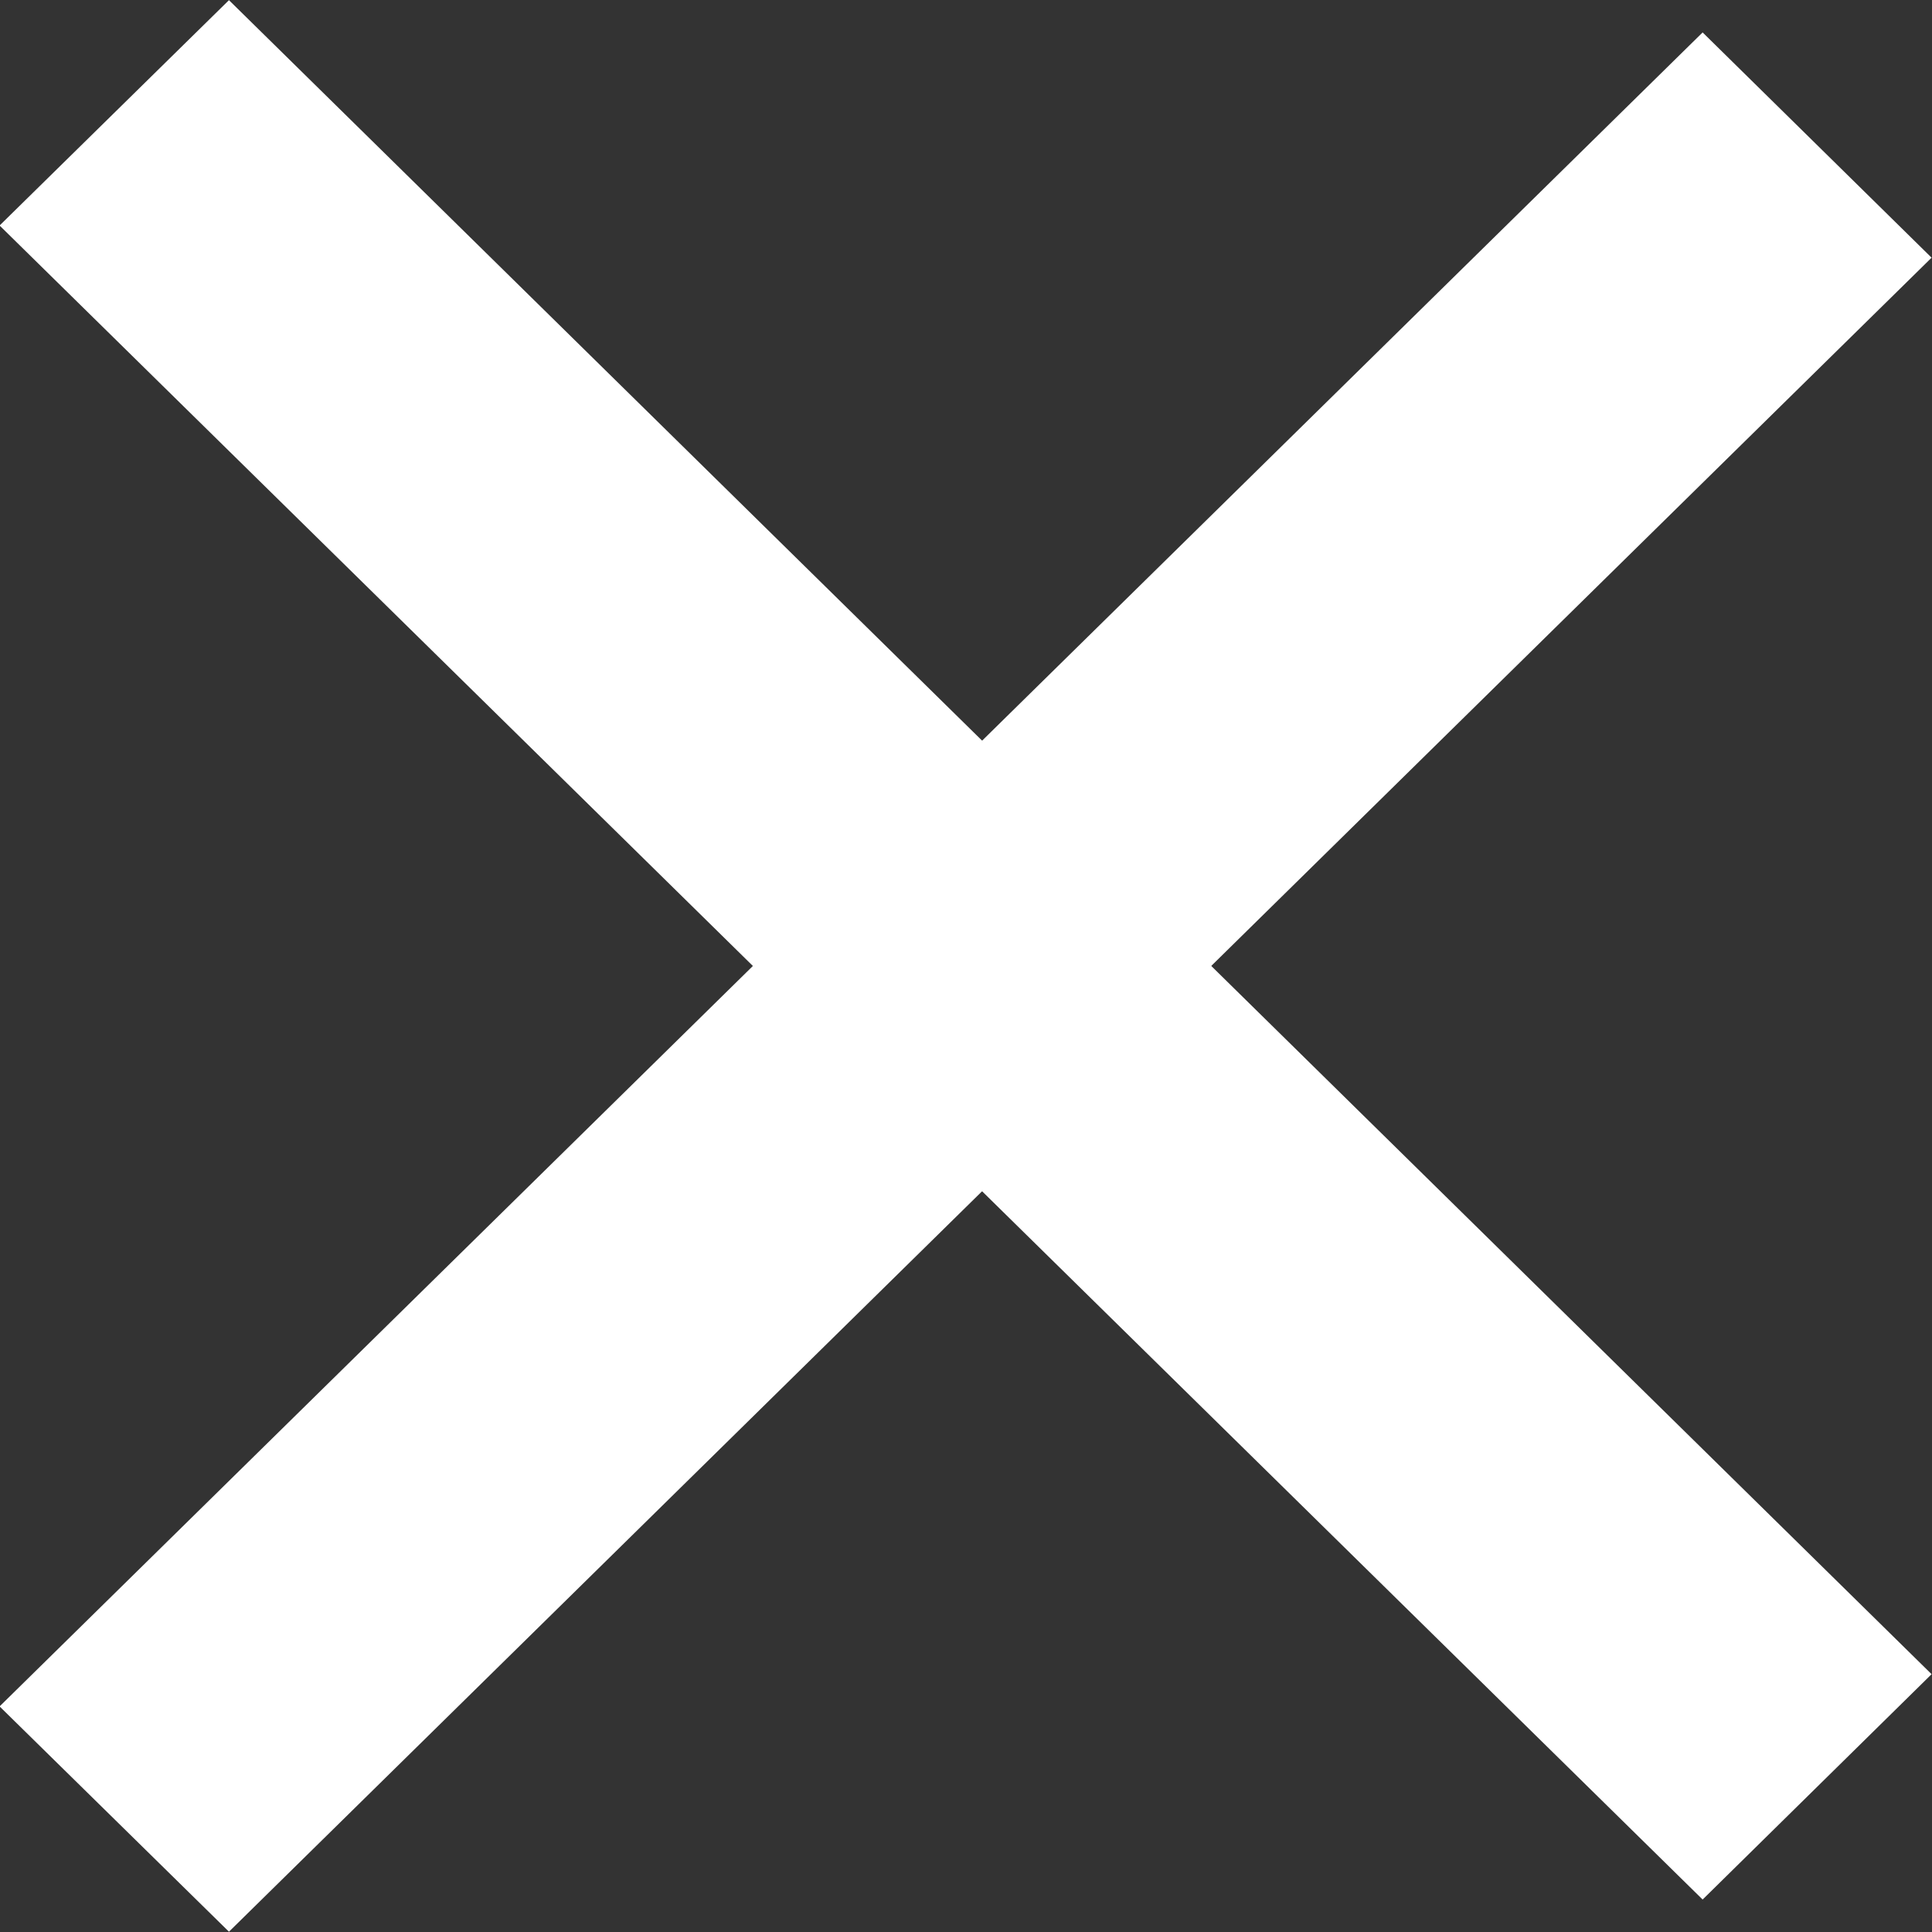
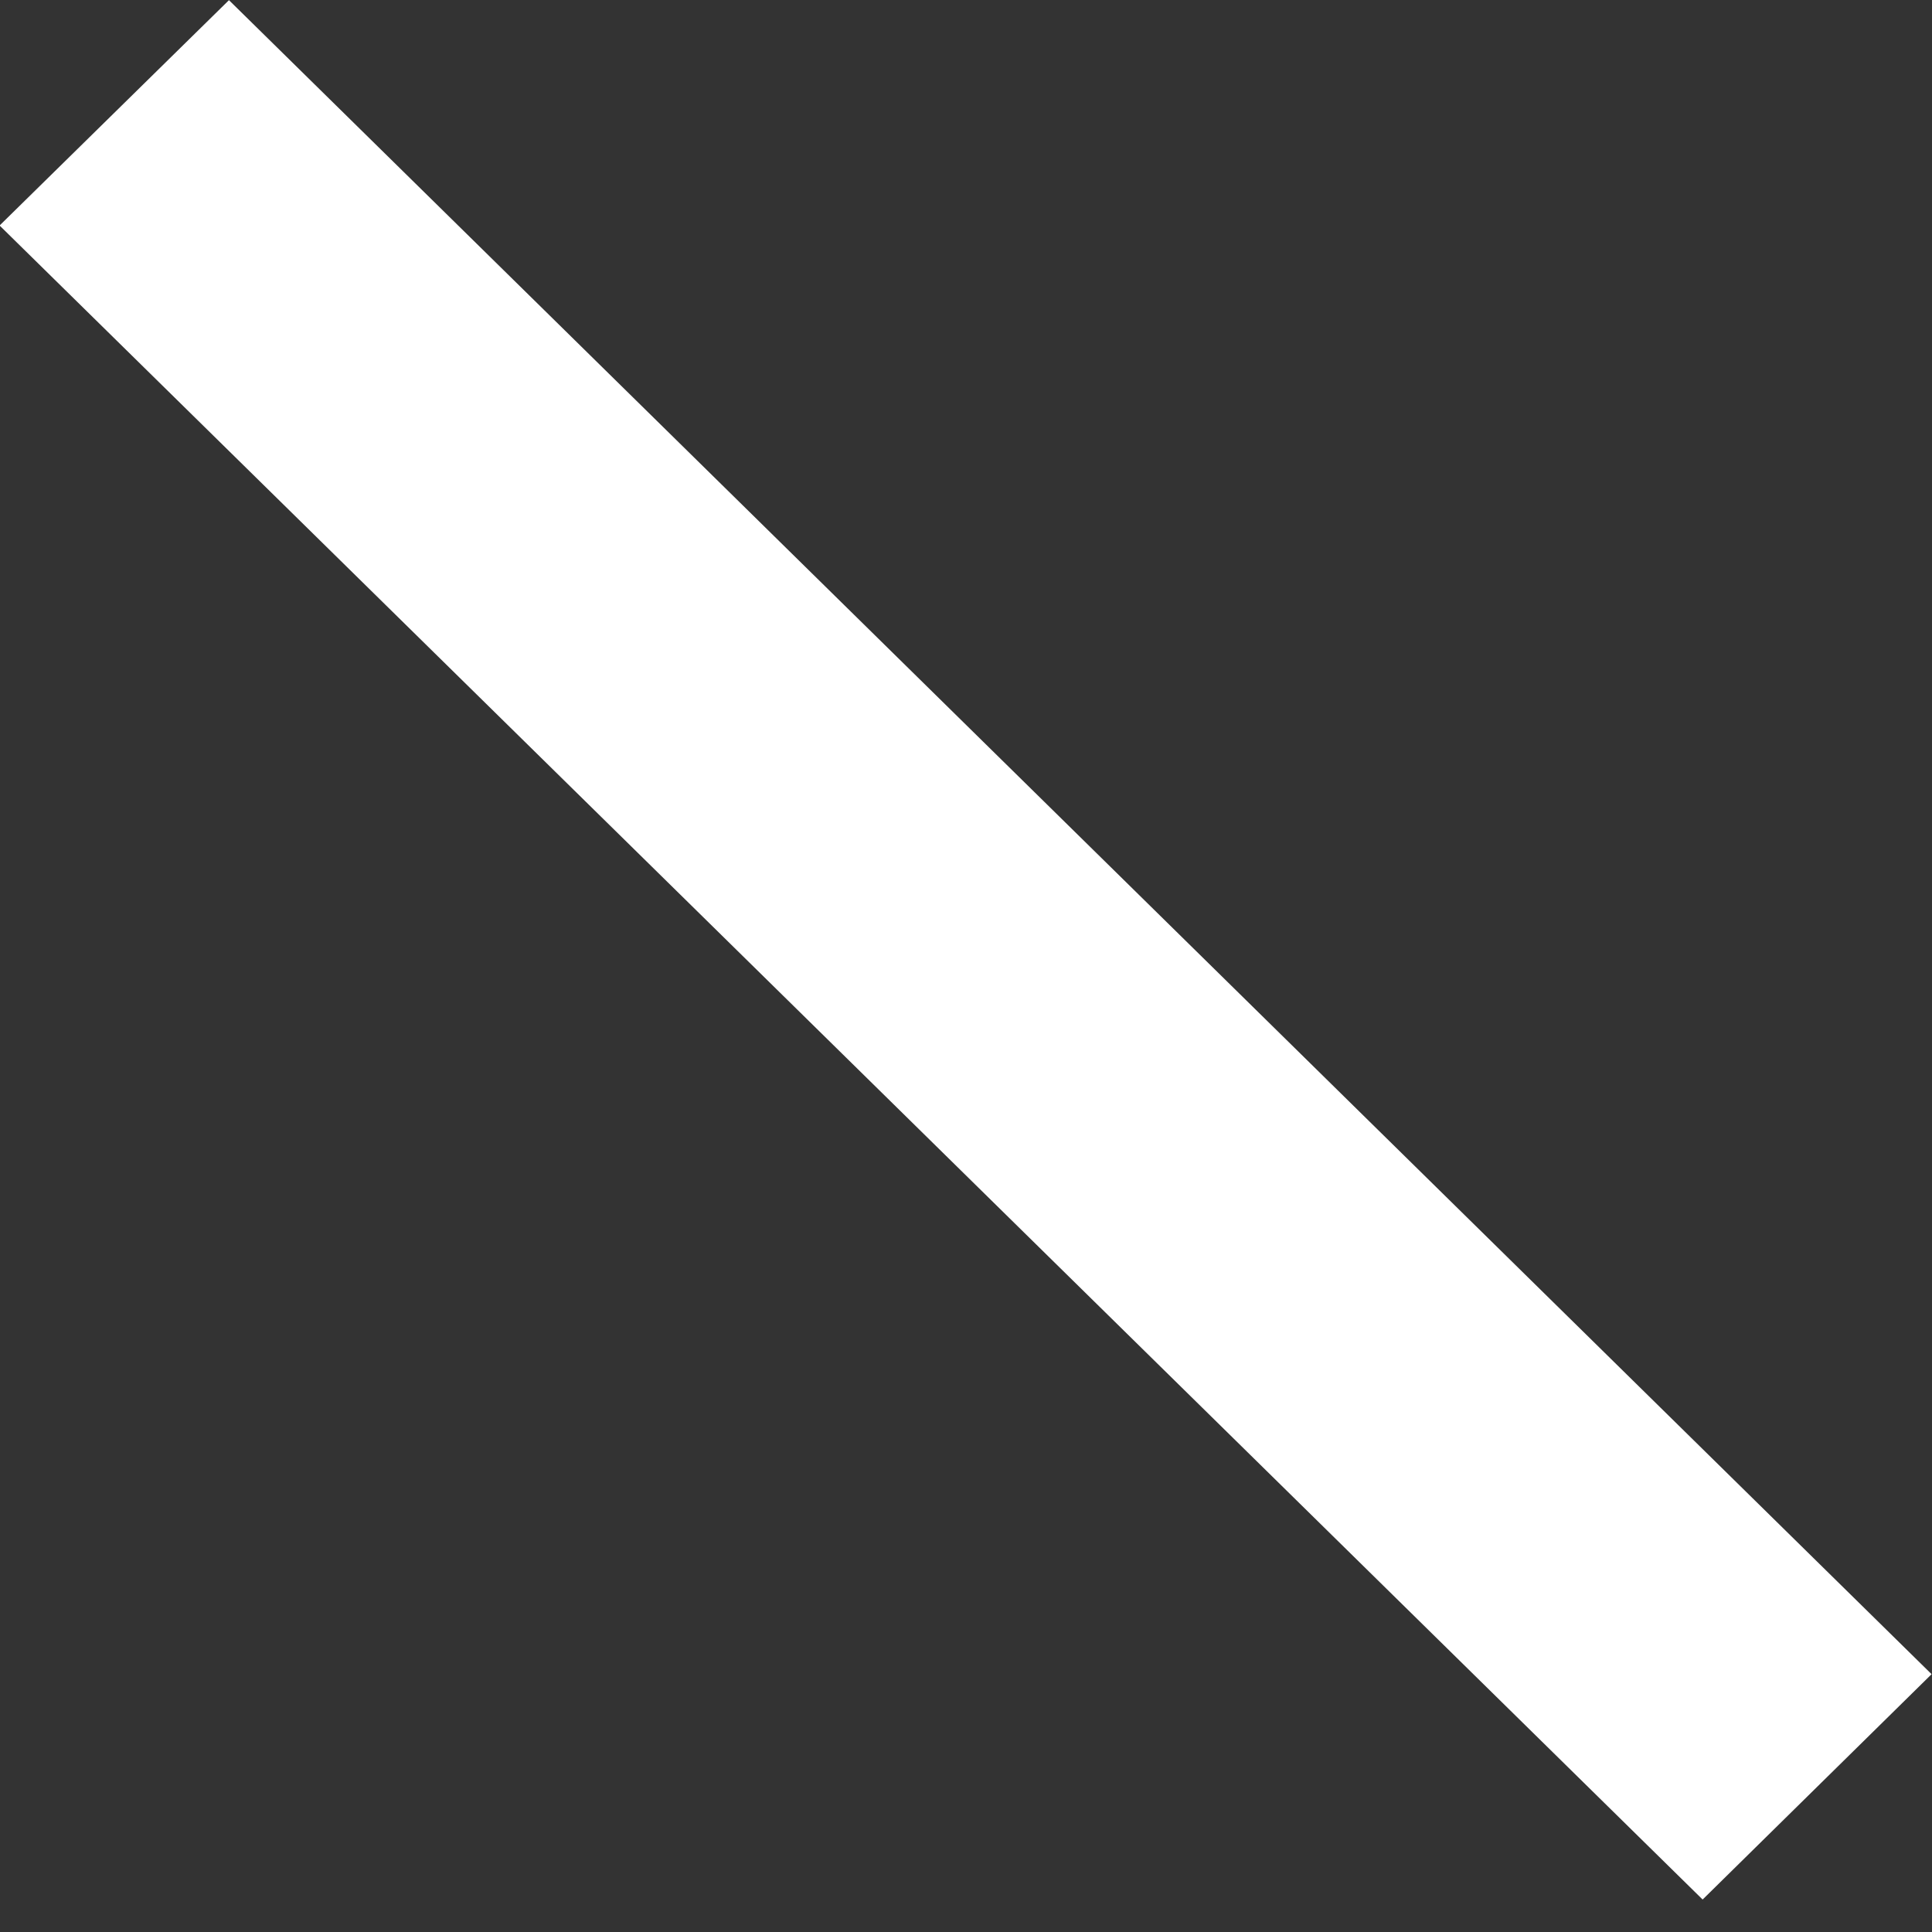
<svg xmlns="http://www.w3.org/2000/svg" id="グループ_20" data-name="グループ 20" width="47" height="47" viewBox="0 0 47 47">
  <rect x="0" y="0" width="47" height="47" fill="#333333" stroke="none" />
  <defs>
    <style>
      .cls-1 {
        fill: #fff;
        fill-rule: evenodd;
      }
    </style>
  </defs>
-   <path id="長方形_2028" data-name="長方形 2028" class="cls-1" d="M3112.99,286.512l41.43-40.723,5.57,5.48-41.42,40.724Z" transform="translate(-3113 -245)" />
  <path id="長方形_2028_のコピー" data-name="長方形 2028 のコピー" class="cls-1" d="M3112.99,250.486l5.58-5.482,41.42,40.724-5.57,5.482Z" transform="translate(-3113 -245)" />
</svg>